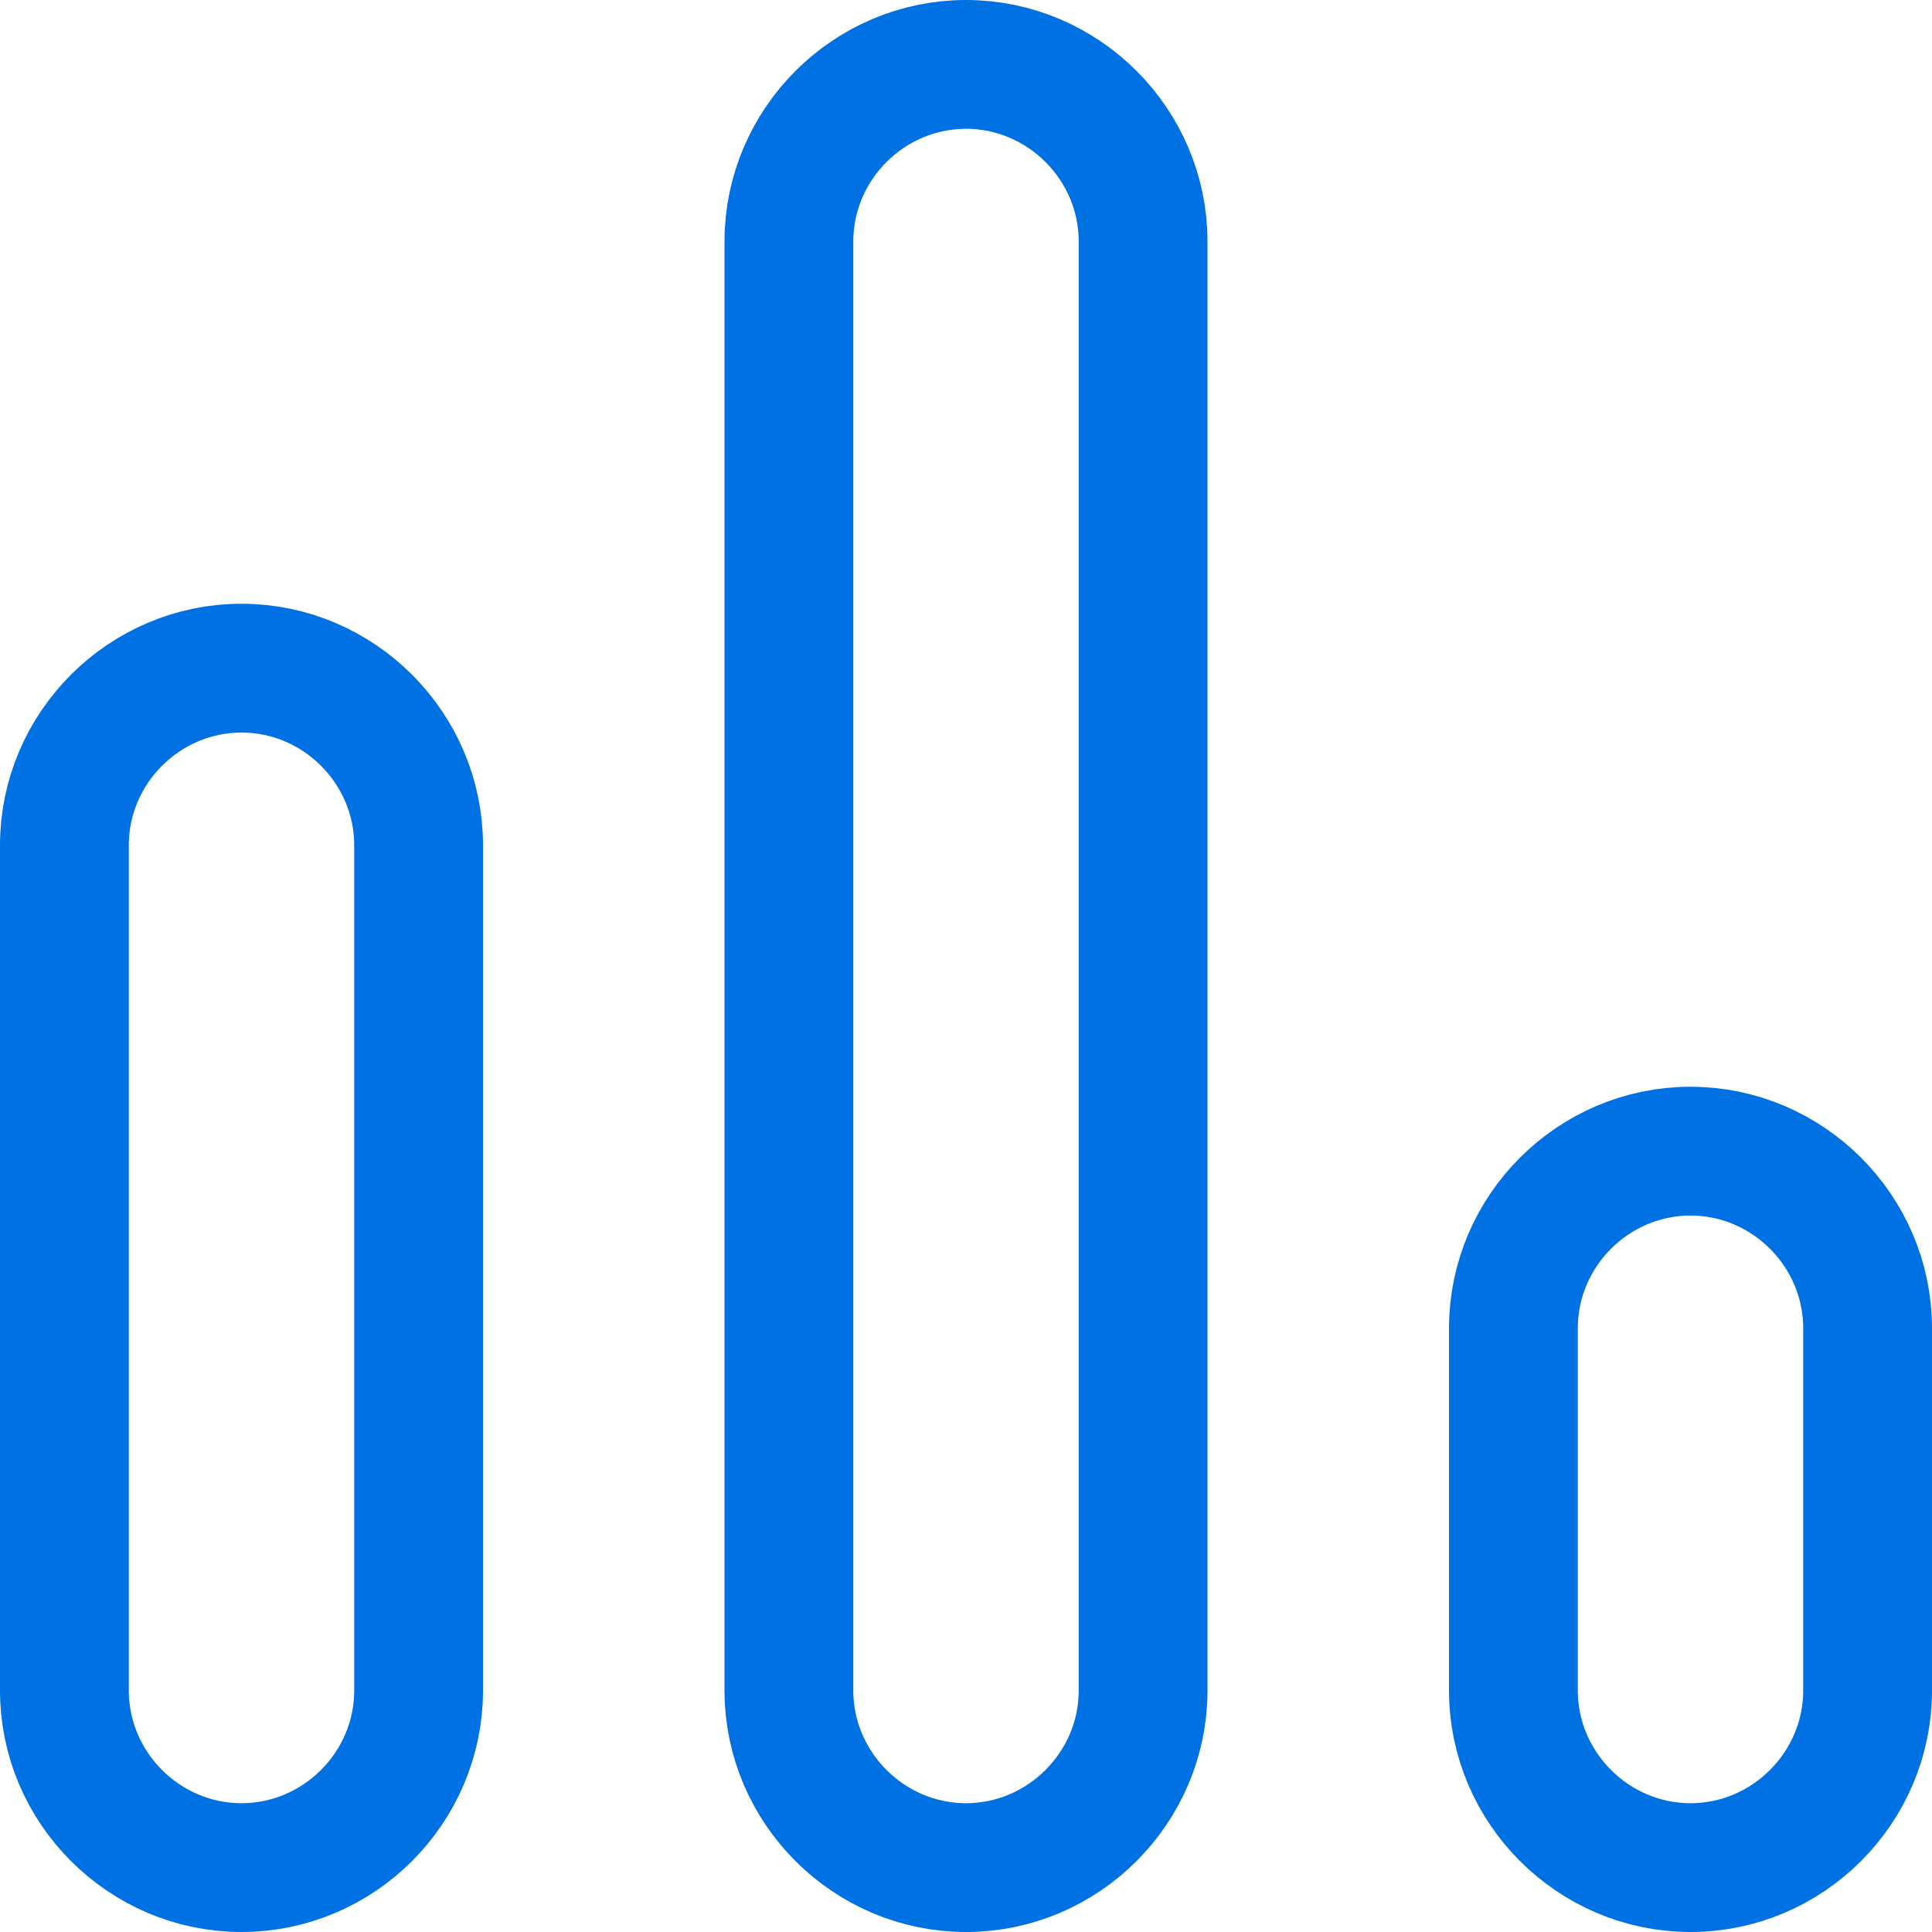
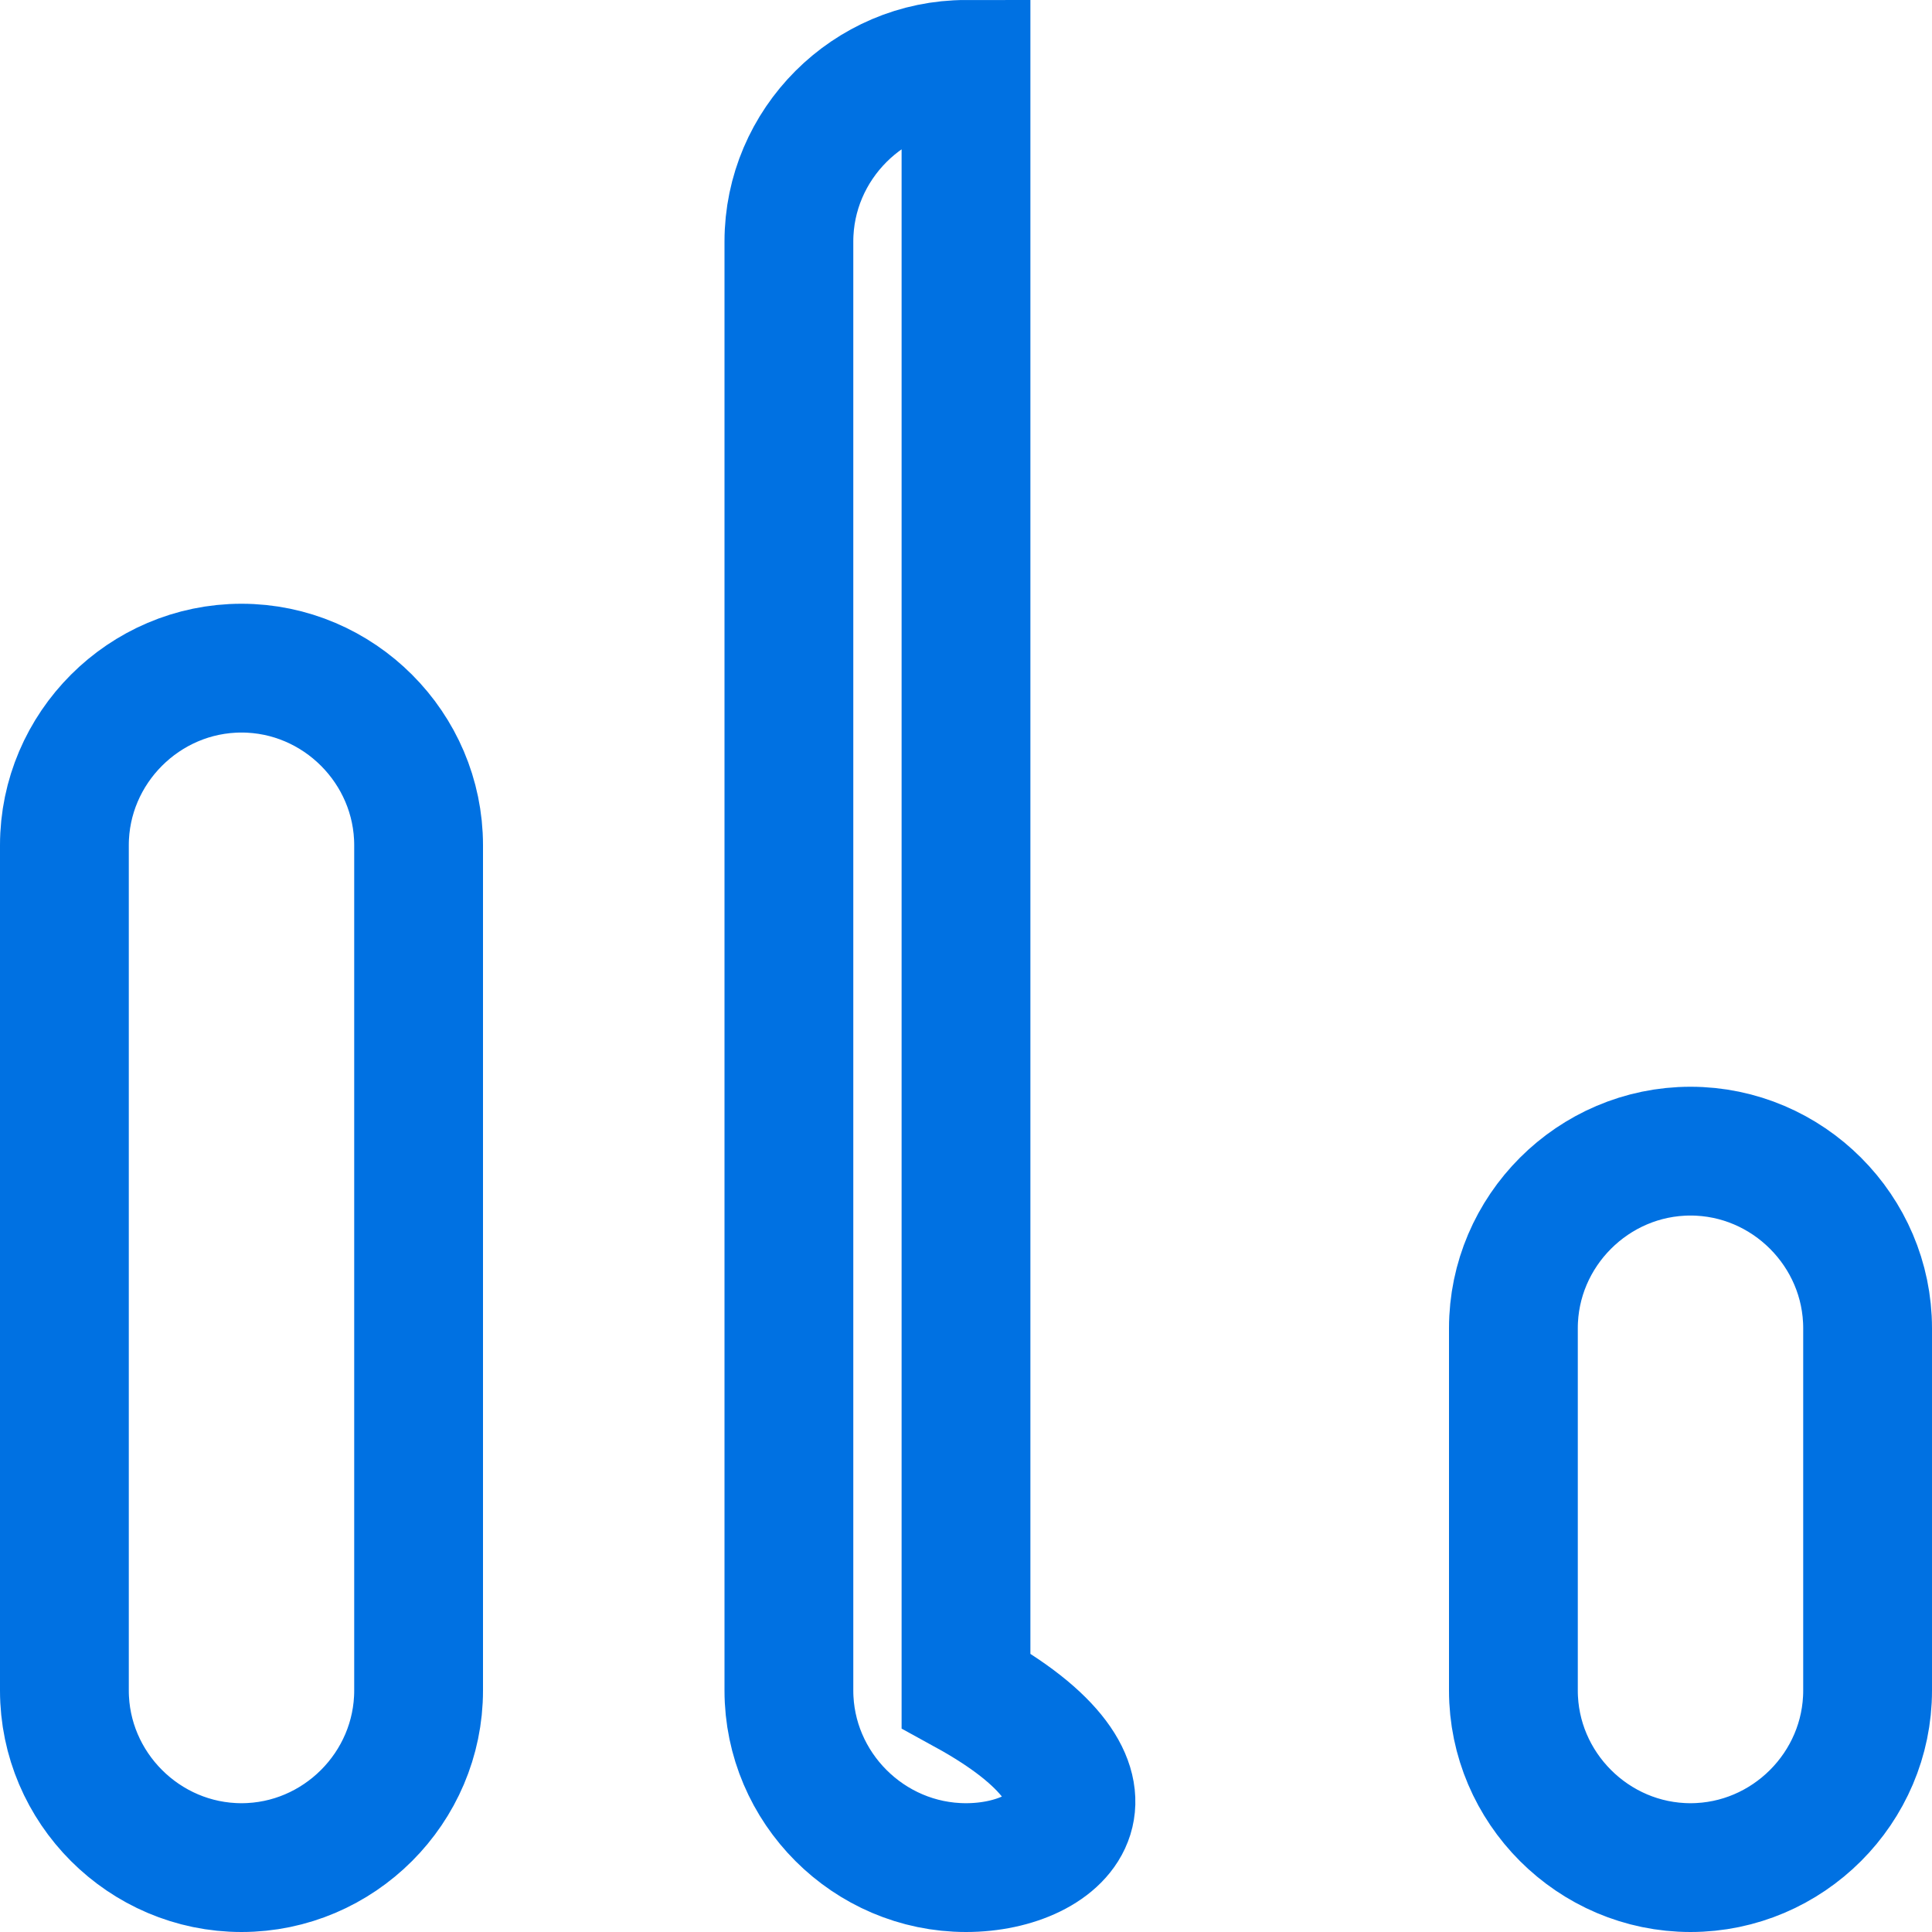
<svg xmlns="http://www.w3.org/2000/svg" width="30" height="30" viewBox="0 0 30 30" fill="none">
-   <path d="M3.75 10.375C5.26 10.375 6.5 11.615 6.5 13.125V26.25C6.5 27.76 5.26 29 3.75 29C2.24 29 1 27.76 1 26.25V13.125C1 11.615 2.24 10.375 3.75 10.375ZM15 1C16.51 1 17.75 2.24 17.75 3.75V26.25C17.75 27.76 16.51 29 15 29C13.49 29 12.25 27.76 12.25 26.25V3.75C12.25 2.24 13.49 1 15 1ZM26.25 17.875C27.76 17.875 29 19.115 29 20.625V26.25C29 27.76 27.76 29 26.25 29C24.74 29 23.5 27.76 23.5 26.25V20.625C23.5 19.115 24.74 17.875 26.25 17.875Z" stroke="#0071E2" stroke-width="2" />
+   <path d="M3.75 10.375C5.26 10.375 6.5 11.615 6.5 13.125V26.25C6.5 27.76 5.26 29 3.75 29C2.24 29 1 27.76 1 26.25V13.125C1 11.615 2.24 10.375 3.75 10.375ZM15 1V26.25C17.75 27.76 16.51 29 15 29C13.49 29 12.25 27.76 12.25 26.25V3.75C12.25 2.24 13.49 1 15 1ZM26.25 17.875C27.76 17.875 29 19.115 29 20.625V26.25C29 27.76 27.76 29 26.25 29C24.74 29 23.5 27.76 23.5 26.25V20.625C23.5 19.115 24.74 17.875 26.25 17.875Z" stroke="#0071E2" stroke-width="2" />
</svg>